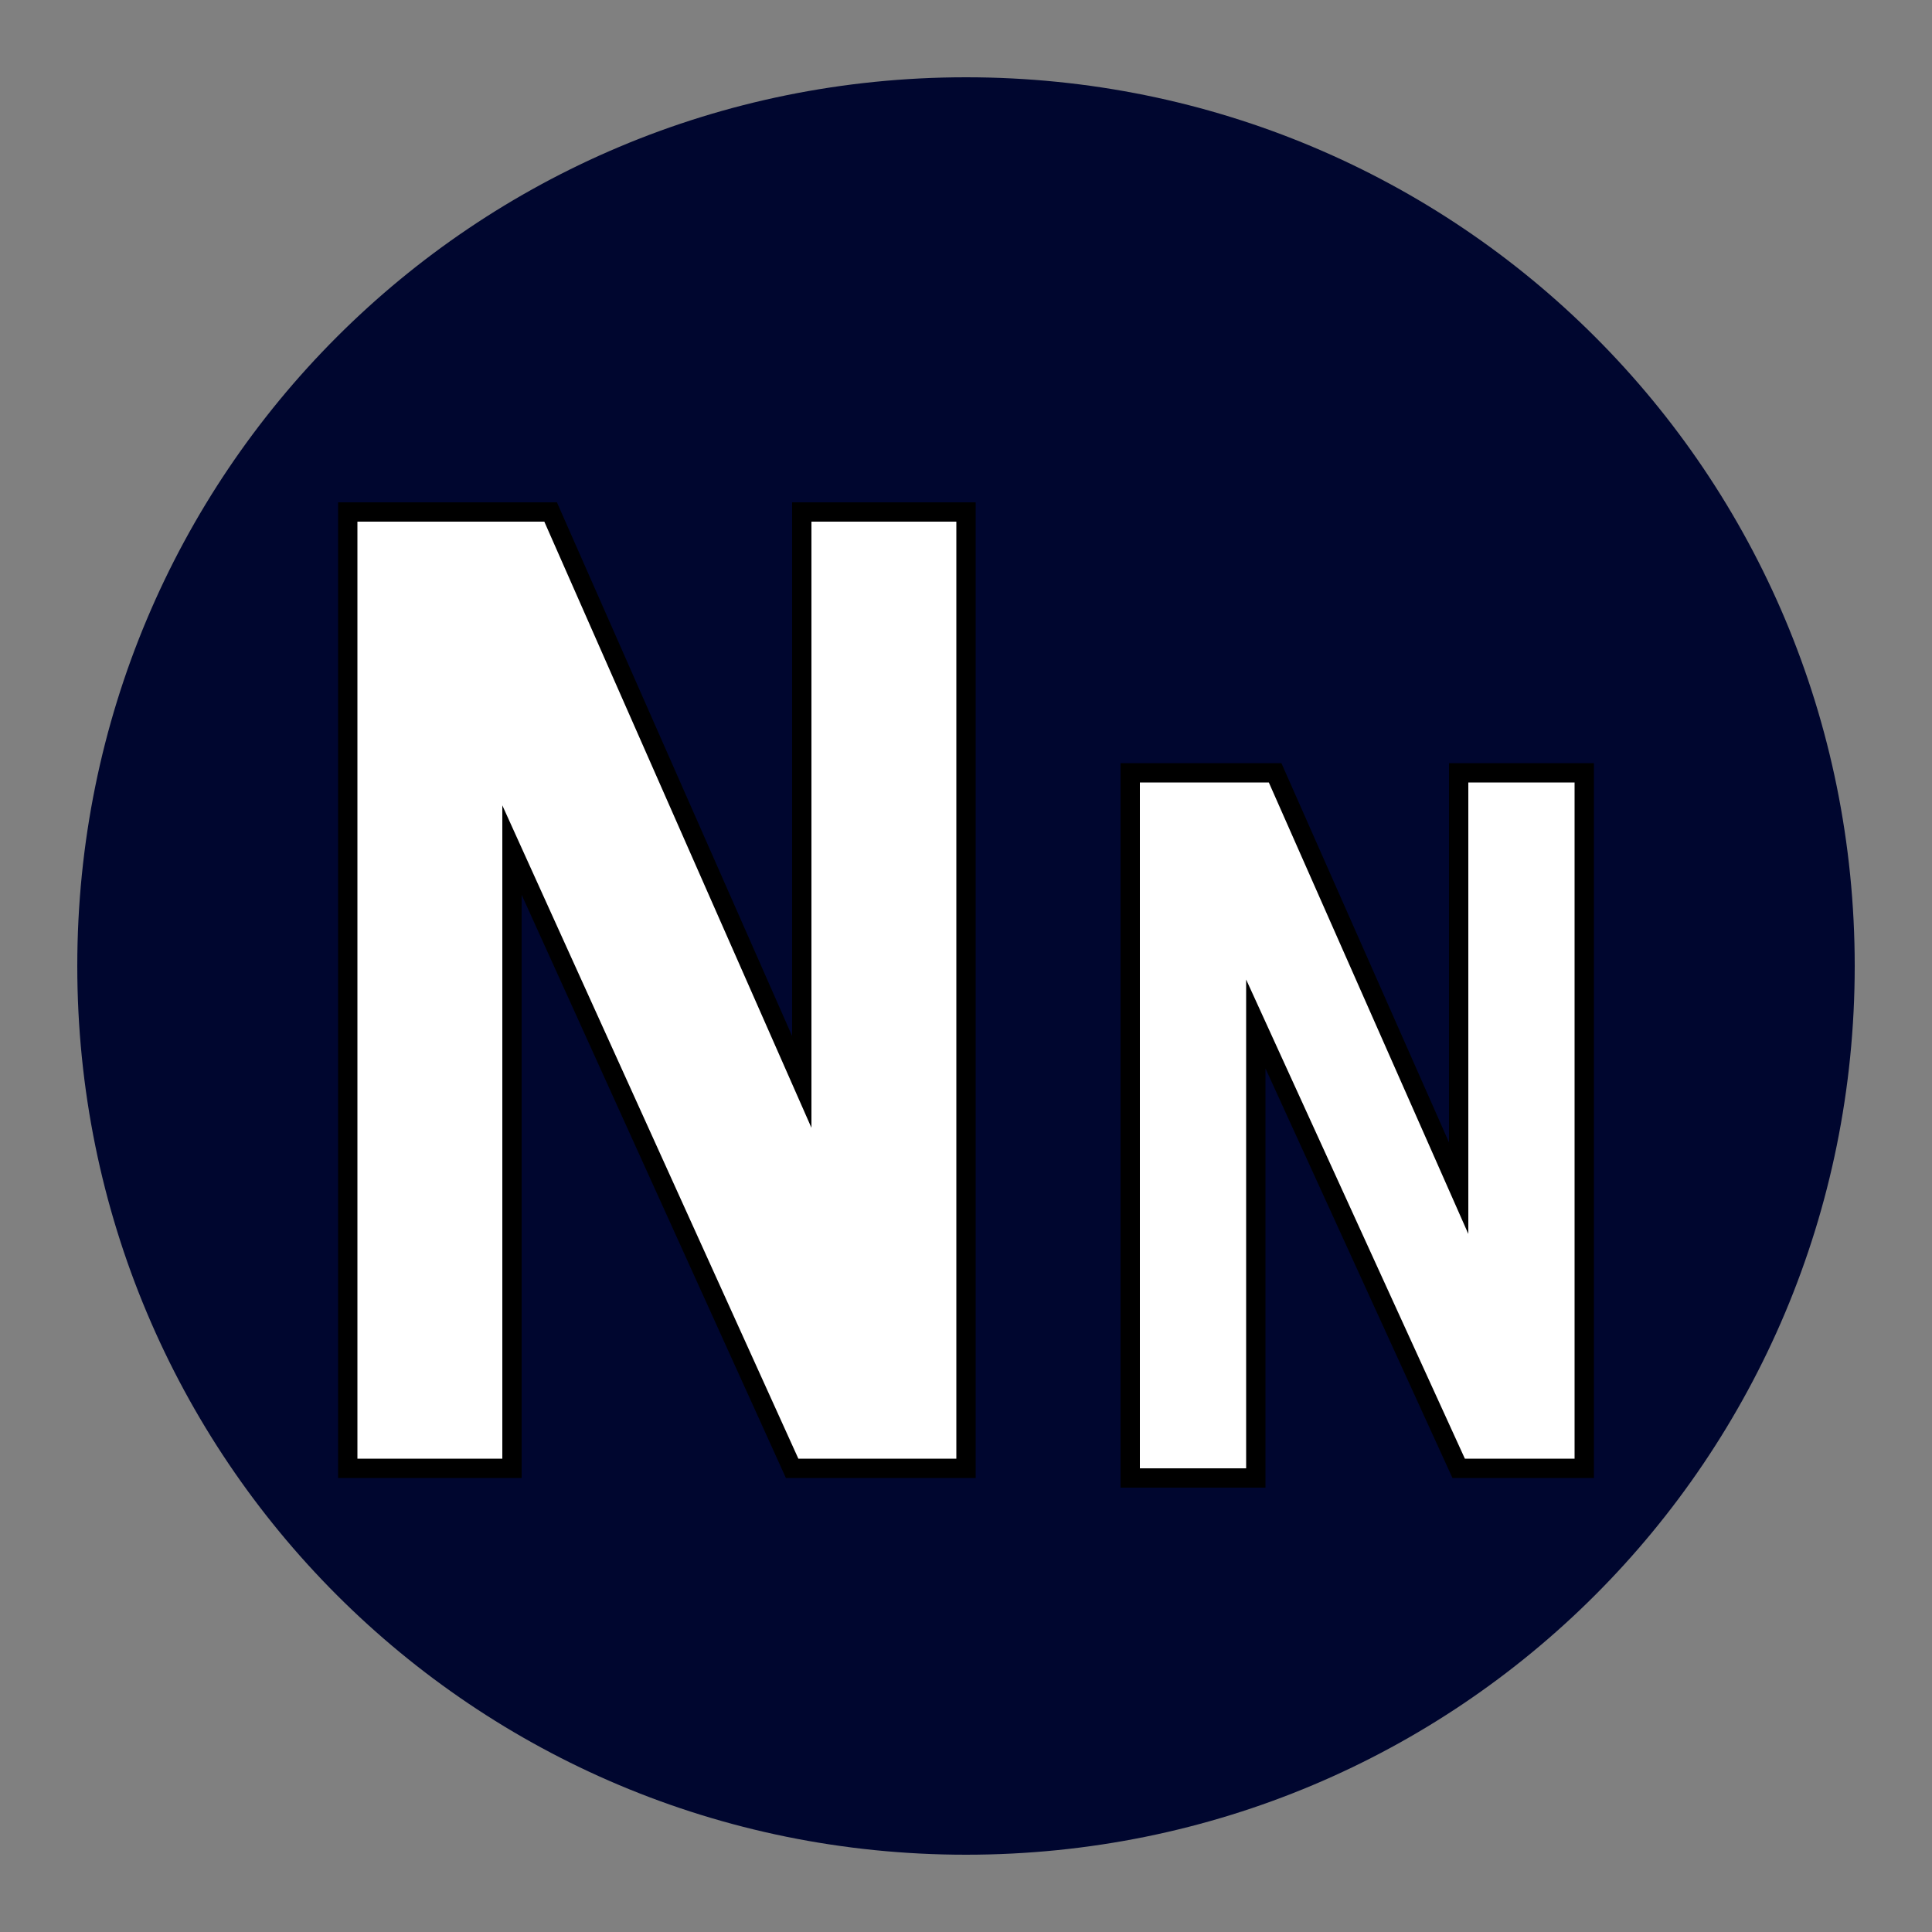
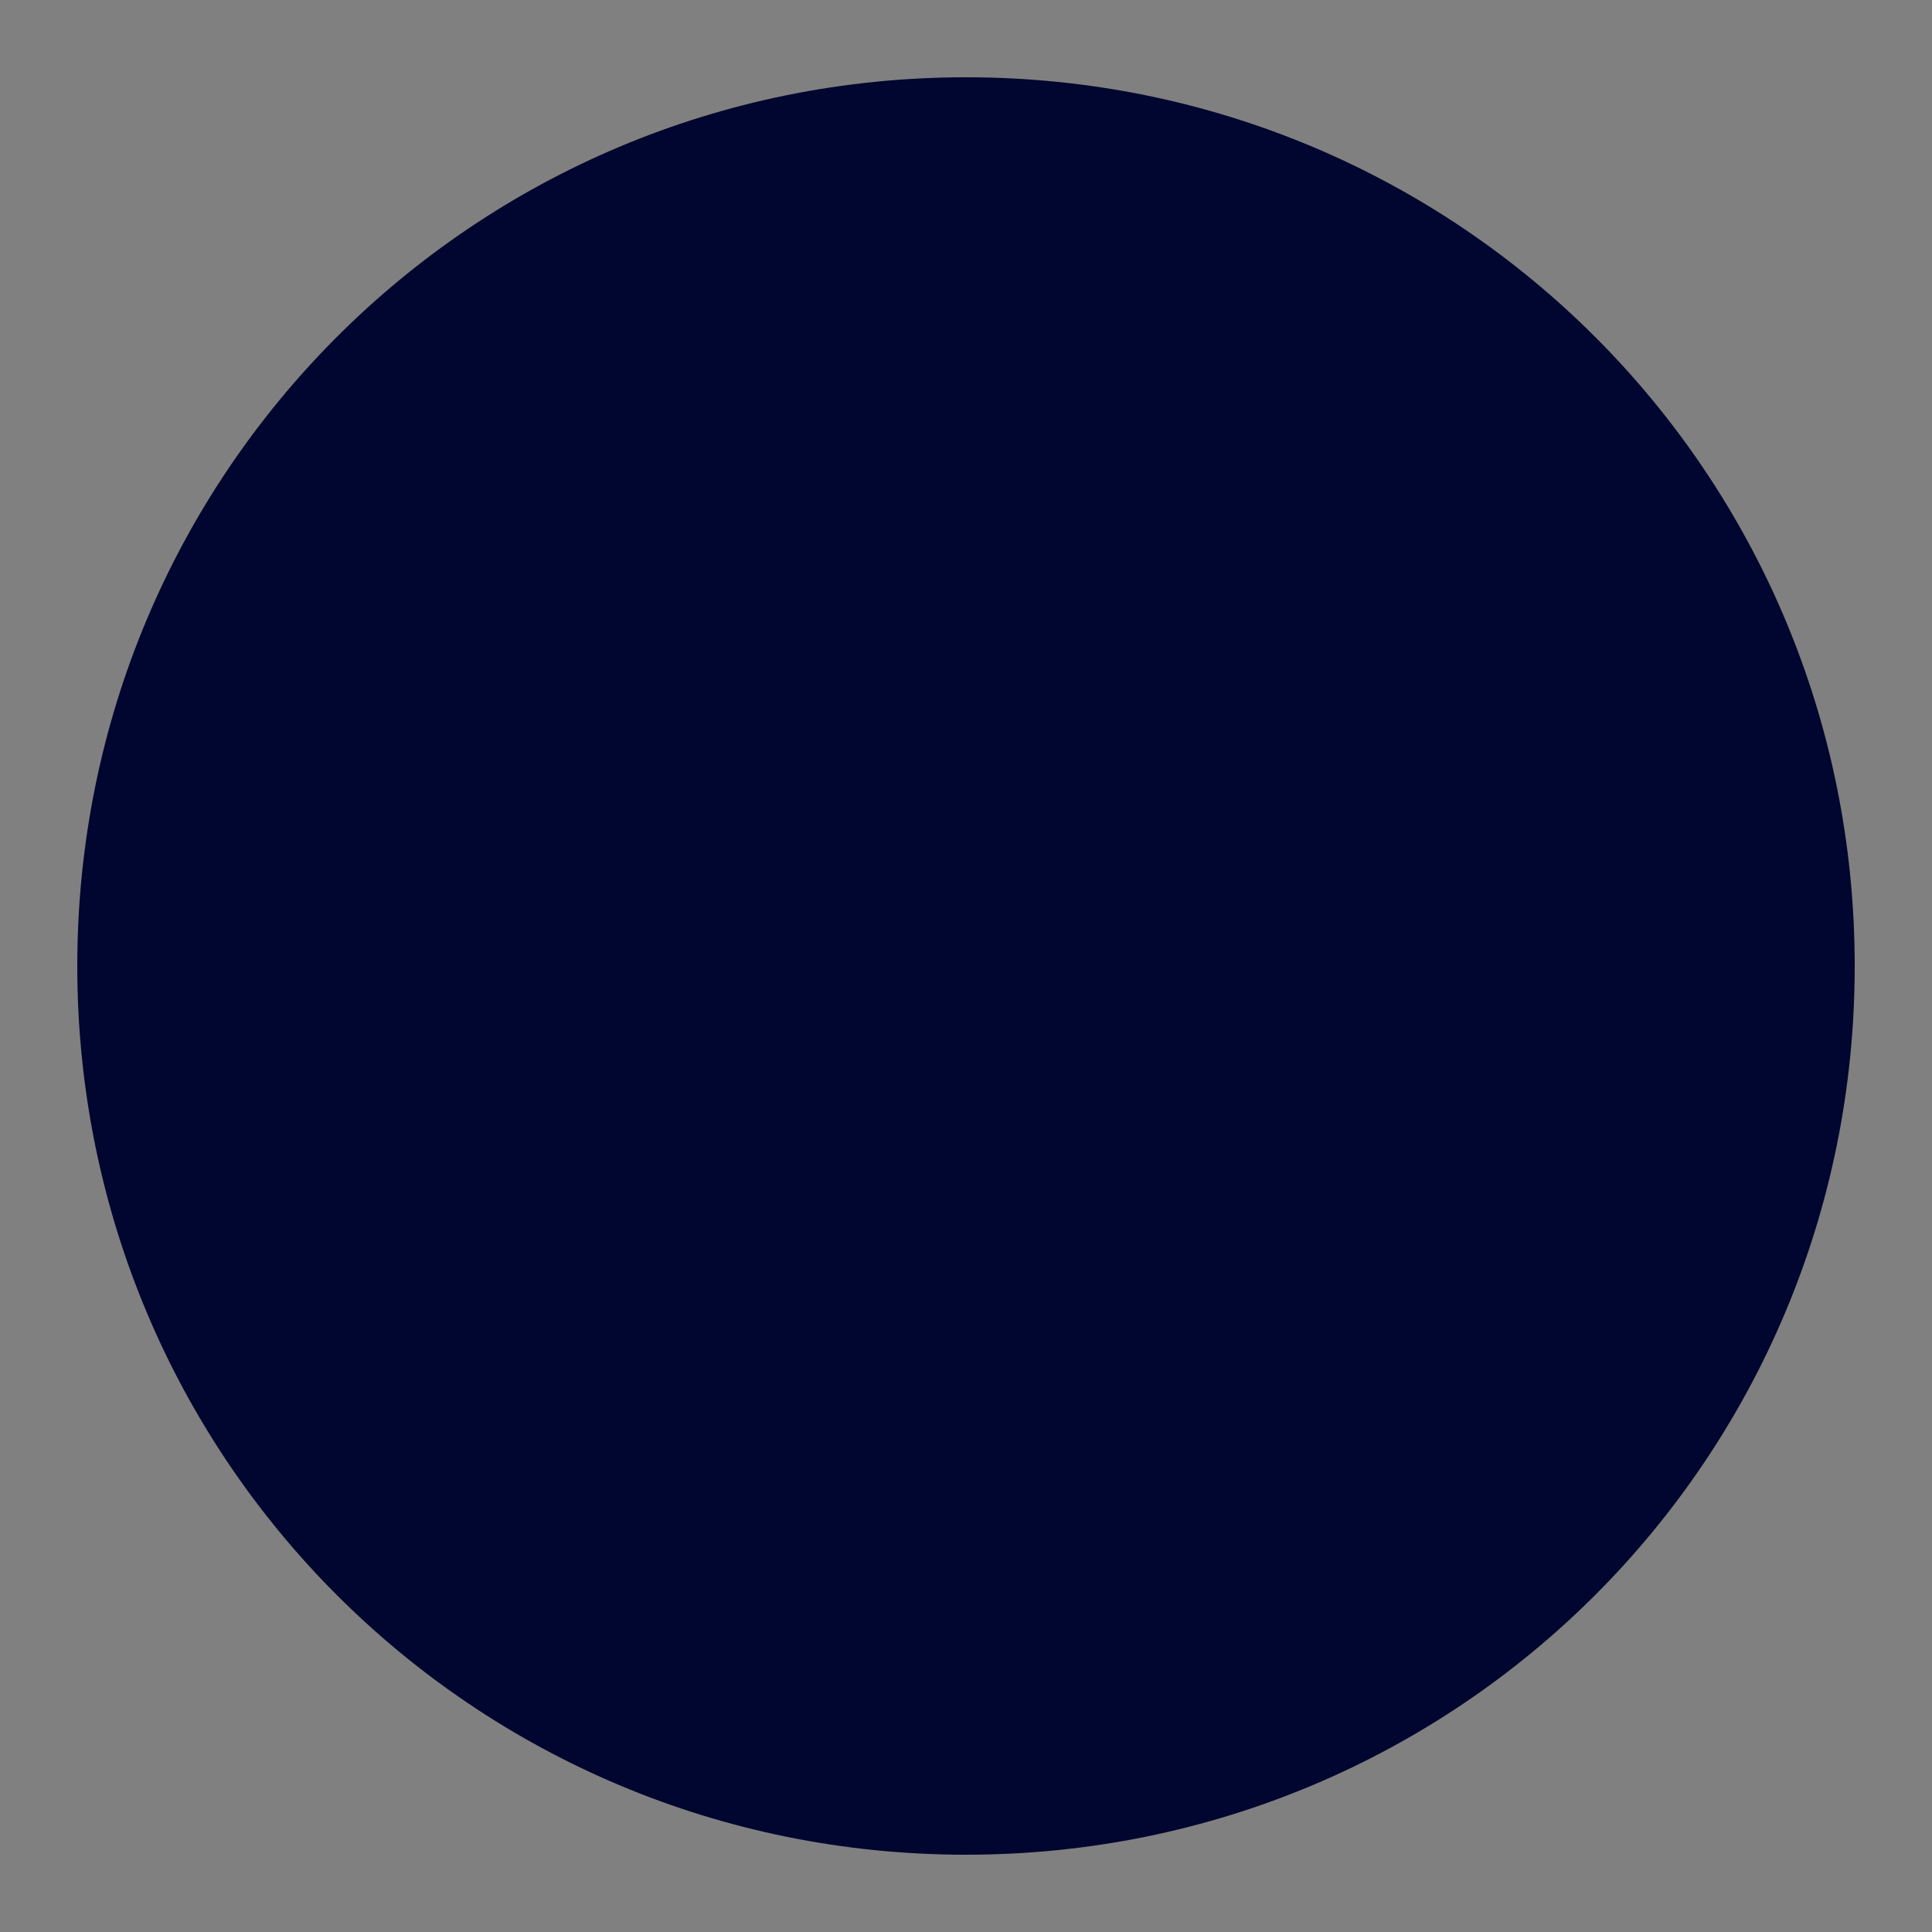
<svg xmlns="http://www.w3.org/2000/svg" version="1.1" id="Layer_1" x="0px" y="0px" viewBox="0 0 20 20" style="enable-background:new 0 0 20 20;" xml:space="preserve">
  <rect x="0" y="0" width="20" height="20" fill="#808080" stroke="none" />
  <style type="text/css">
	.st0{fill:#00062F;}
	.st1{fill:#FFFFFF;stroke:#000000;stroke-width:0.2;stroke-miterlimit:10;}
</style>
  <g>
    <path class="st0" d="M19.2,10c0,5.1-4.1,9.2-9.2,9.2S0.8,15.1,0.8,10S4.9,0.8,10,0.8C15.1,0.8,19.2,4.9,19.2,10z" />
    <g>
-       <path class="st1" d="M3.6,15.2V5.3h2.1l2.6,5.9l0,0V5.3H10v9.9H8.2L5.3,8.8l0,0v6.4C5.3,15.2,3.6,15.2,3.6,15.2z" />
-       <path class="st1" d="M11.7,15.2V8h1.5l1.9,4.3l0,0V8h1.3v7.2h-1.3L13,10.6l0,0v4.7h-1.3V15.2z" />
-     </g>
+       </g>
  </g>
</svg>